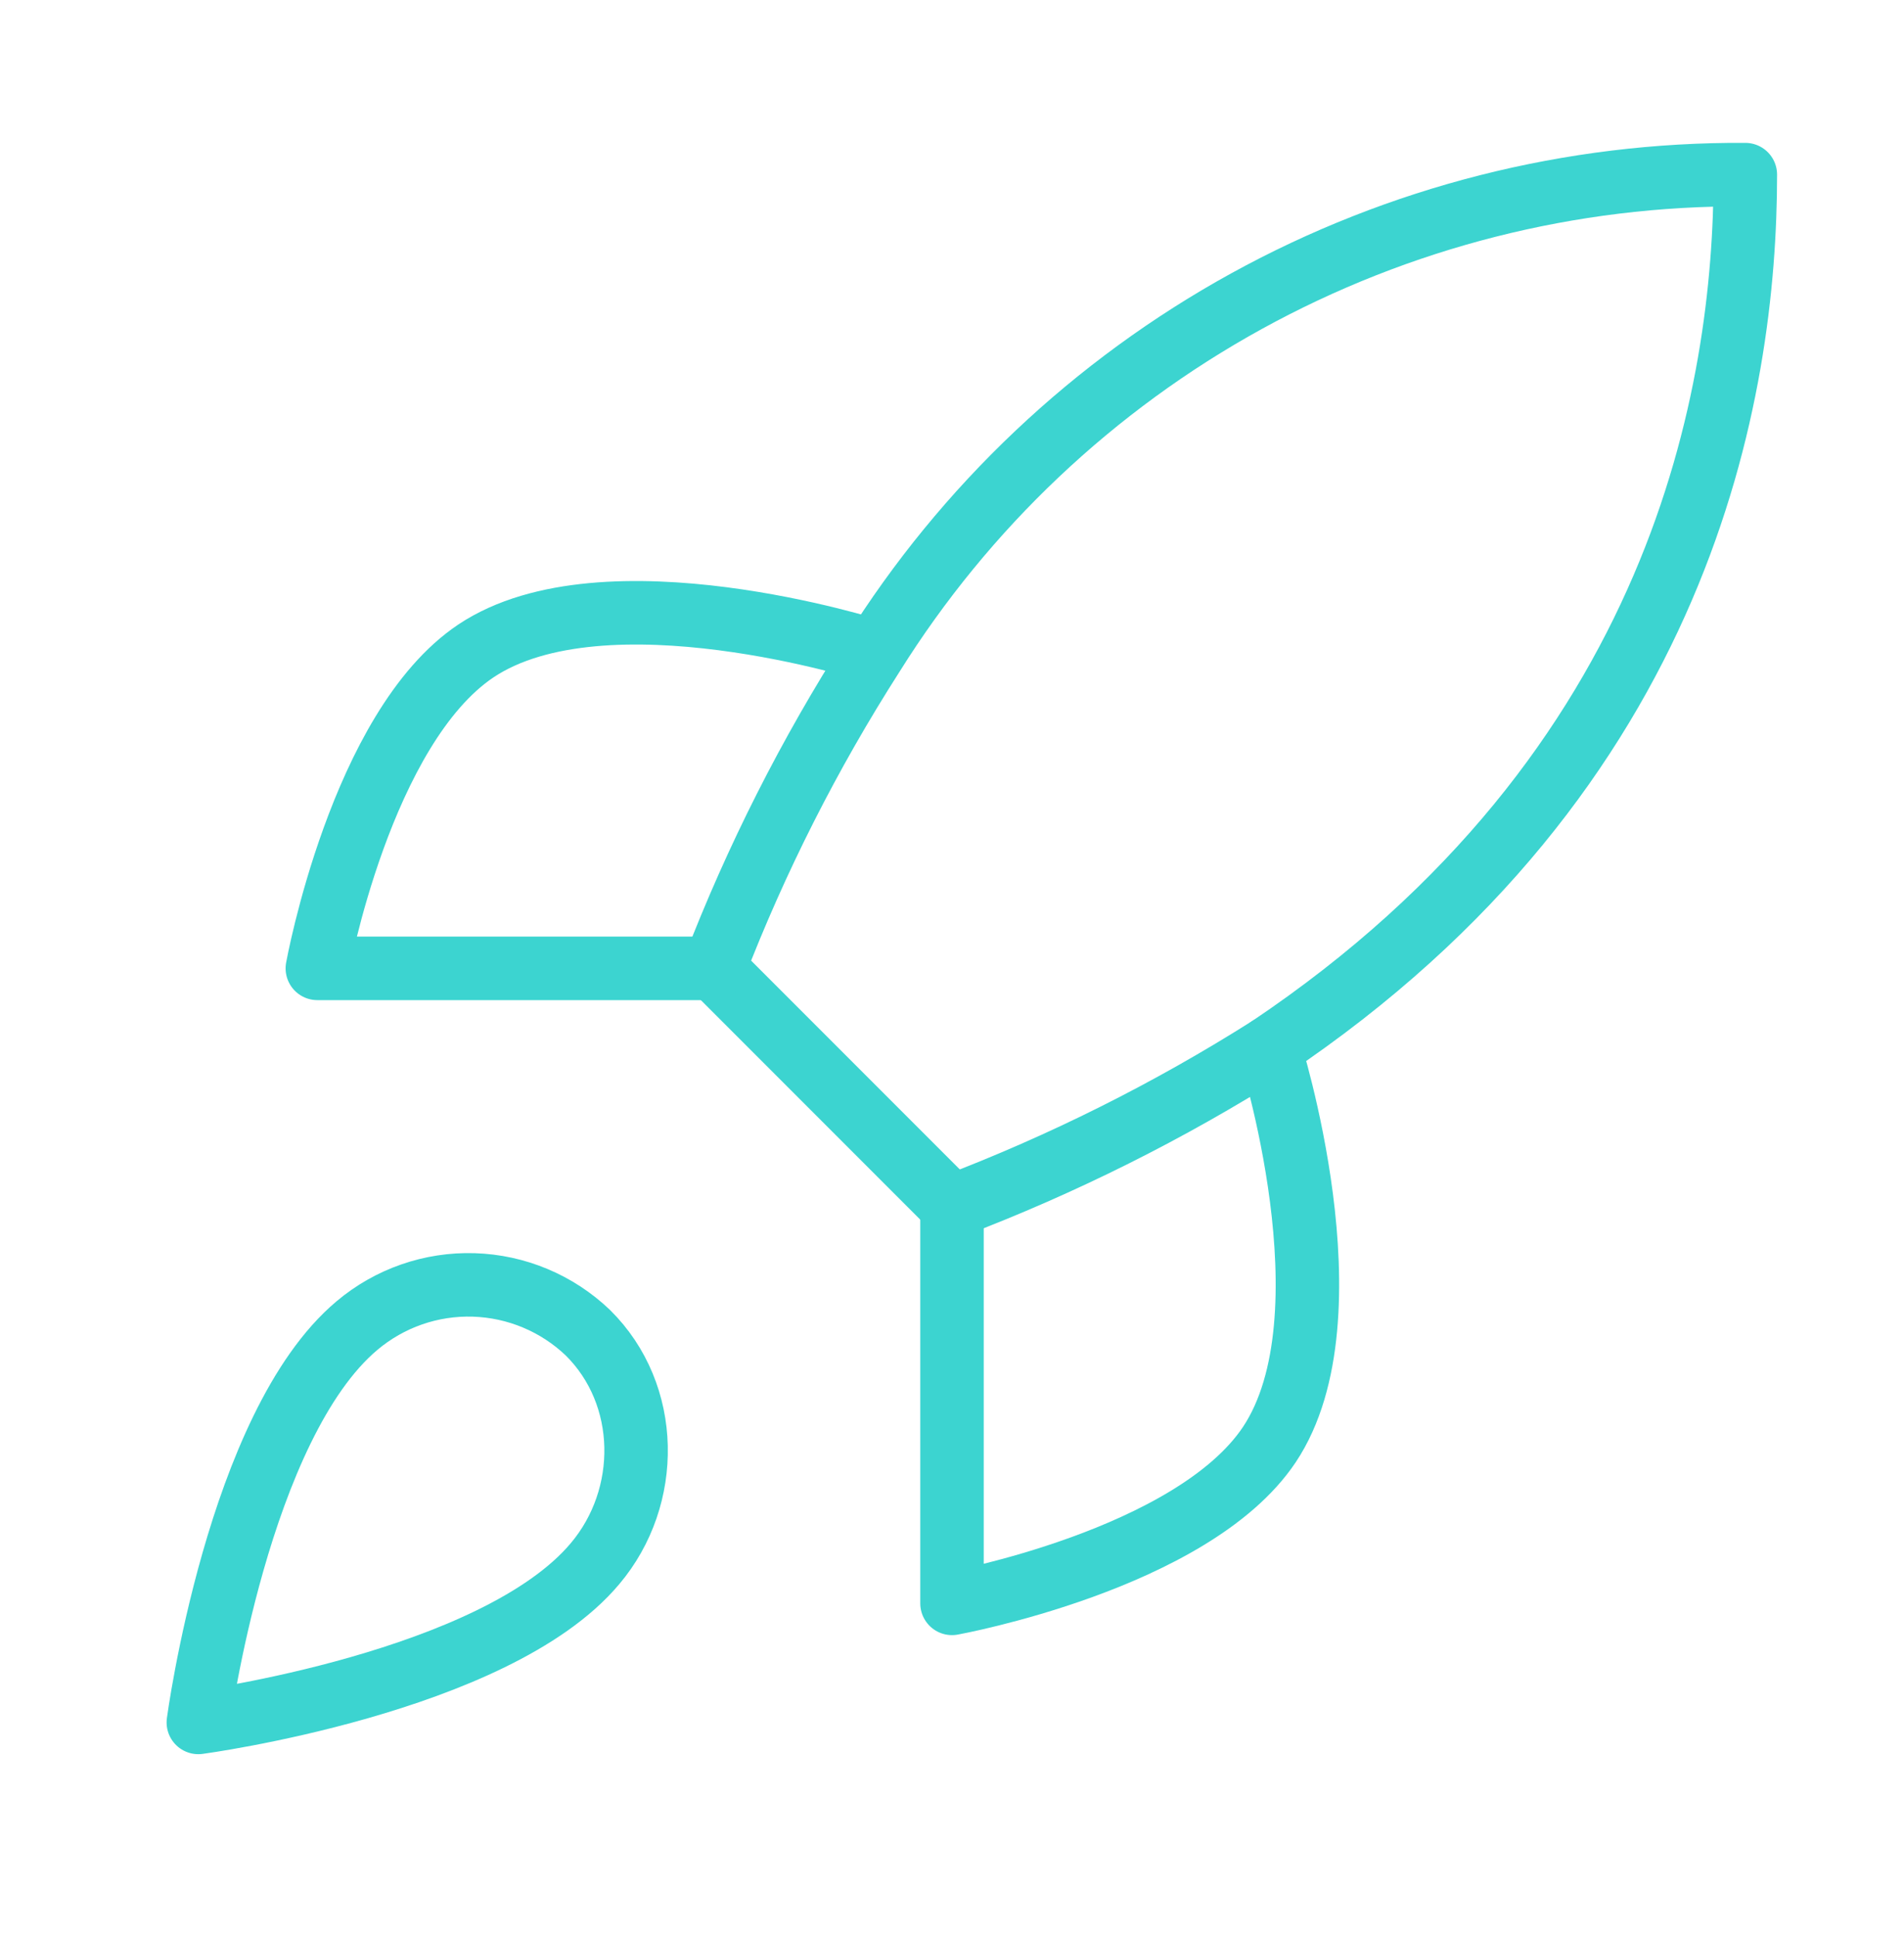
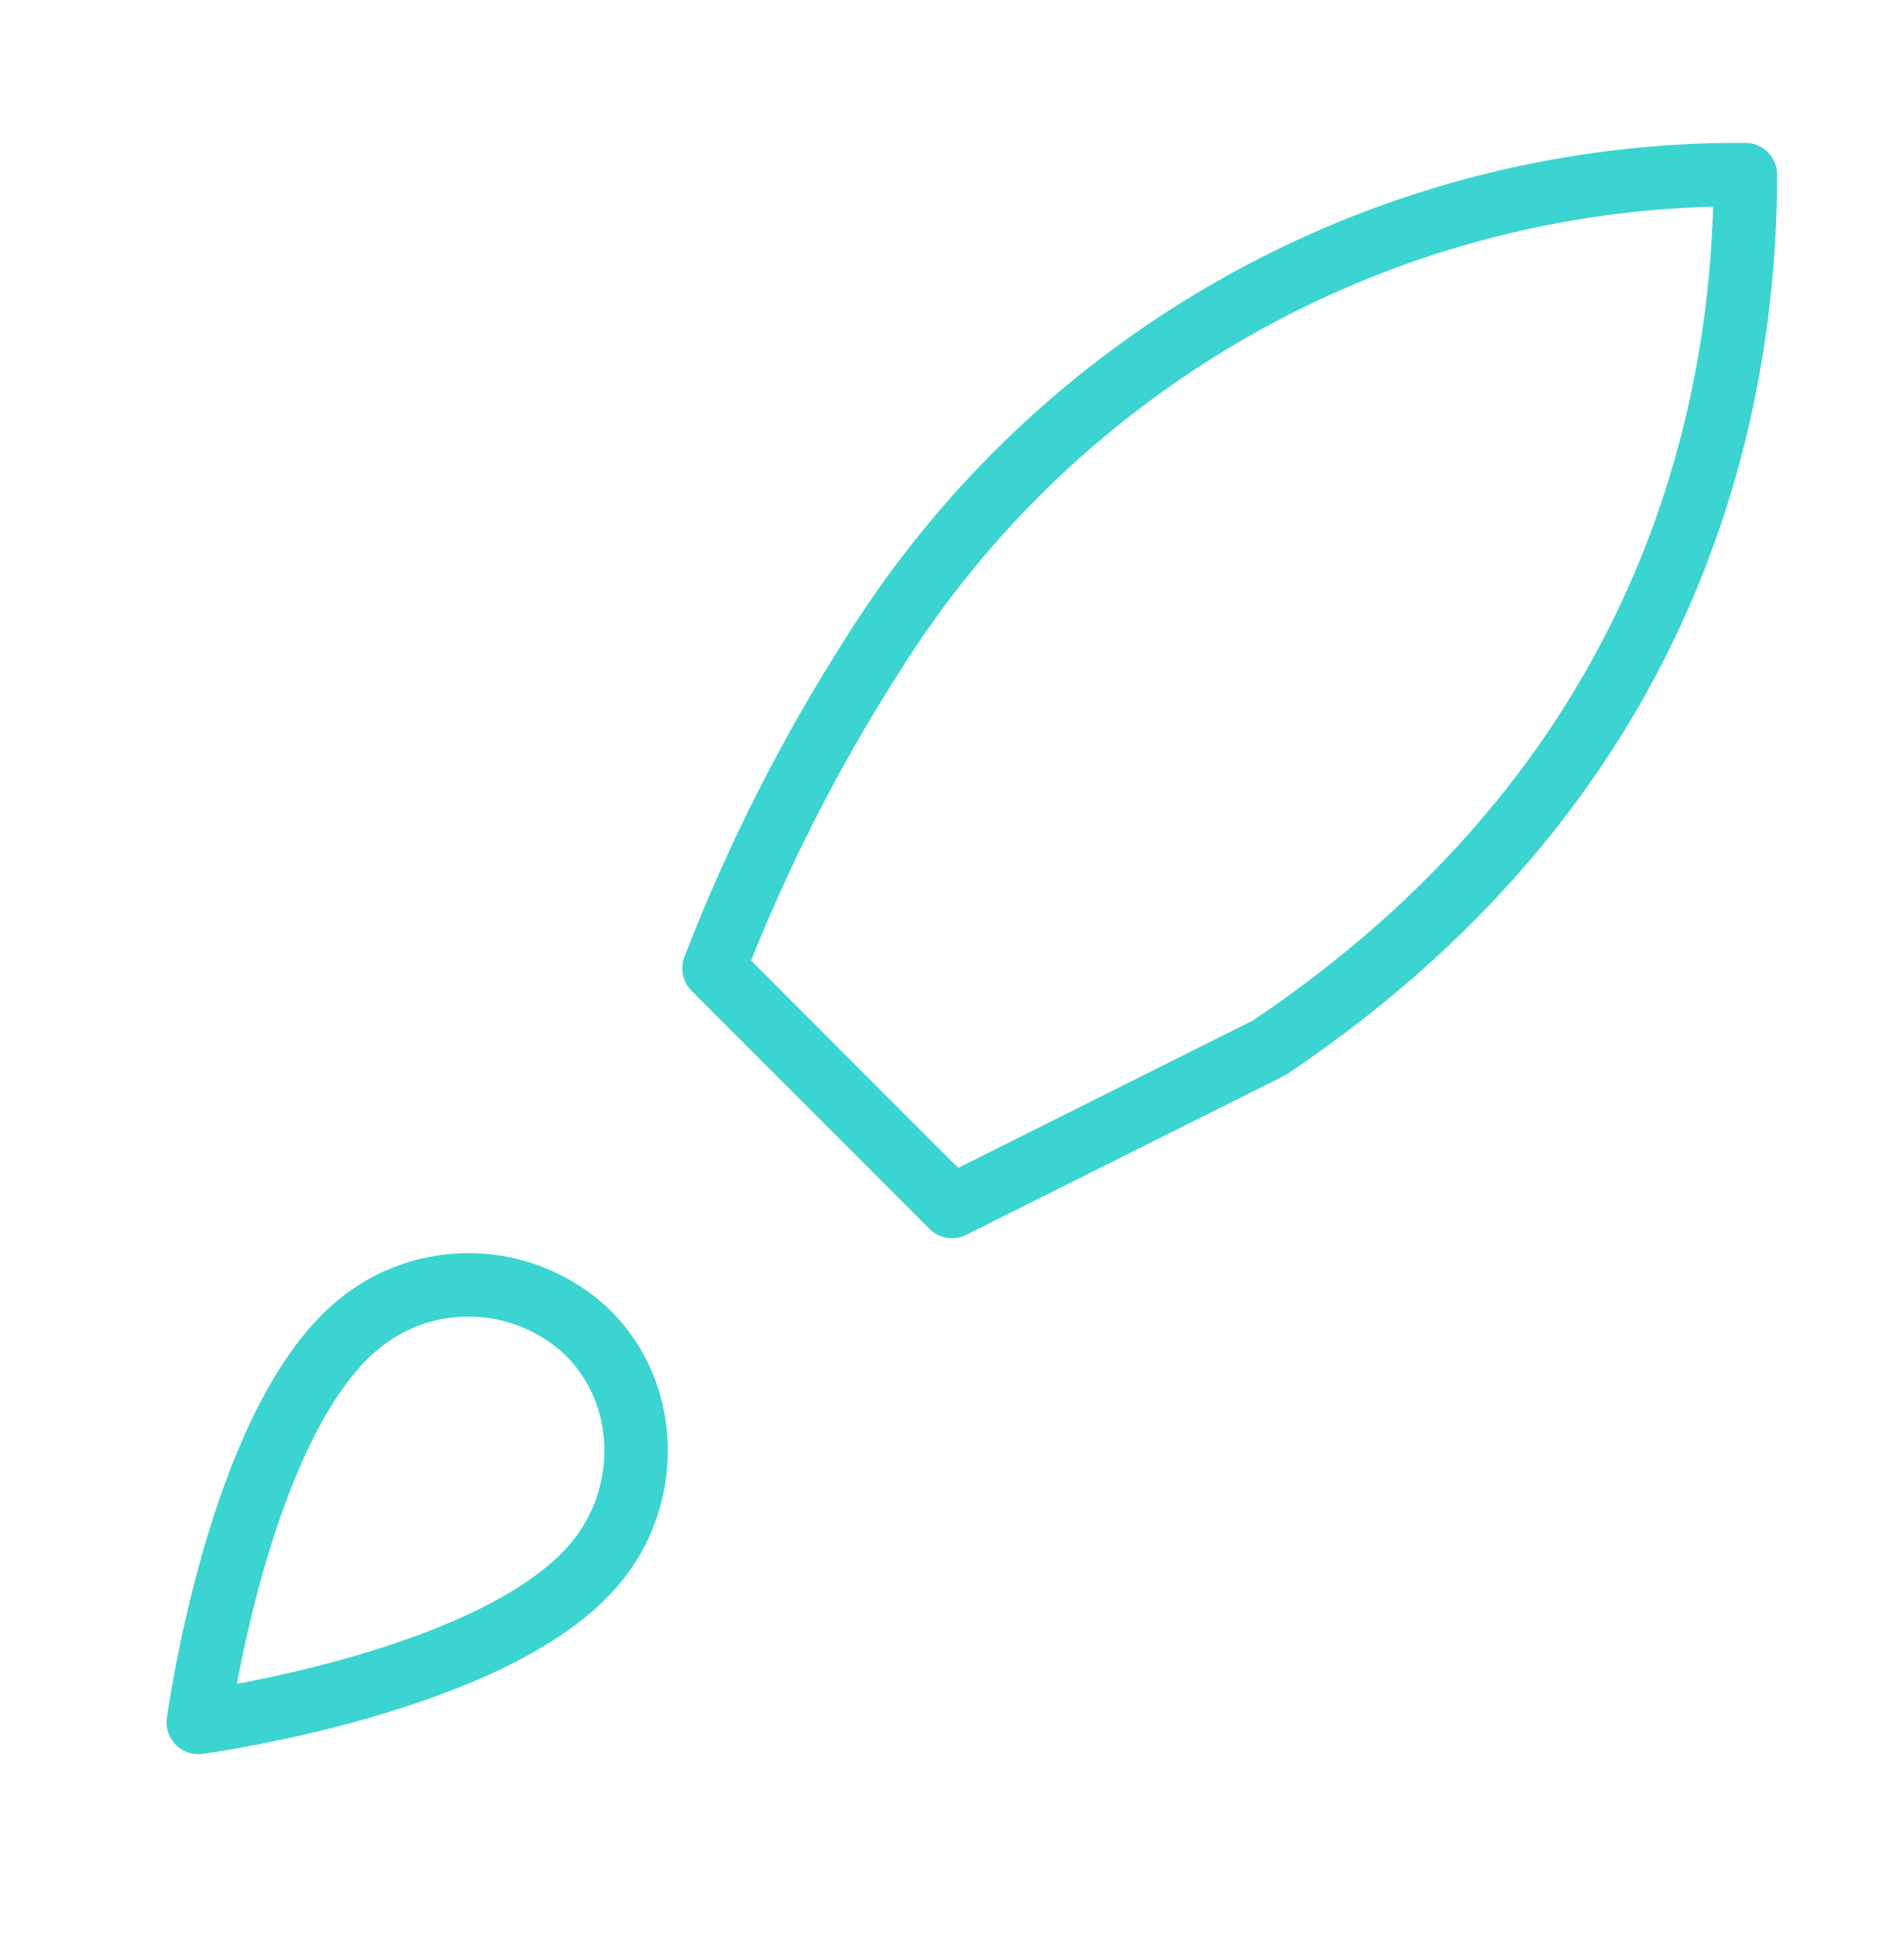
<svg xmlns="http://www.w3.org/2000/svg" width="60" height="61" viewBox="0 0 60 61" fill="none">
  <path d="M11.25 41.75C7.5 44.9 6.25 54.25 6.25 54.25C6.25 54.25 15.6 53 18.75 49.25C20.525 47.15 20.5 43.925 18.525 41.975C17.553 41.047 16.273 40.512 14.931 40.47C13.588 40.428 12.277 40.884 11.25 41.75Z" stroke="#3CD4D0" stroke-width="2" stroke-linecap="round" stroke-linejoin="round" />
-   <path d="M30 38L22.5 30.5C23.83 27.049 25.506 23.74 27.5 20.625C30.413 15.967 34.469 12.133 39.282 9.485C44.096 6.838 49.507 5.466 55 5.5C55 12.3 53.05 24.25 40 33C36.842 34.997 33.492 36.672 30 38Z" stroke="#3CD4D0" stroke-width="2" stroke-linecap="round" stroke-linejoin="round" />
-   <path d="M22.5 30.5H10C10 30.5 11.375 22.925 15 20.5C19.05 17.8 27.5 20.5 27.5 20.5" stroke="#3CD4D0" stroke-width="2" stroke-linecap="round" stroke-linejoin="round" />
-   <path d="M30 38V50.5C30 50.5 37.575 49.125 40 45.5C42.7 41.45 40 33 40 33" stroke="#3CD4D0" stroke-width="2" stroke-linecap="round" stroke-linejoin="round" />
+   <path d="M30 38L22.5 30.5C23.83 27.049 25.506 23.74 27.5 20.625C30.413 15.967 34.469 12.133 39.282 9.485C44.096 6.838 49.507 5.466 55 5.5C55 12.3 53.05 24.25 40 33Z" stroke="#3CD4D0" stroke-width="2" stroke-linecap="round" stroke-linejoin="round" />
</svg>